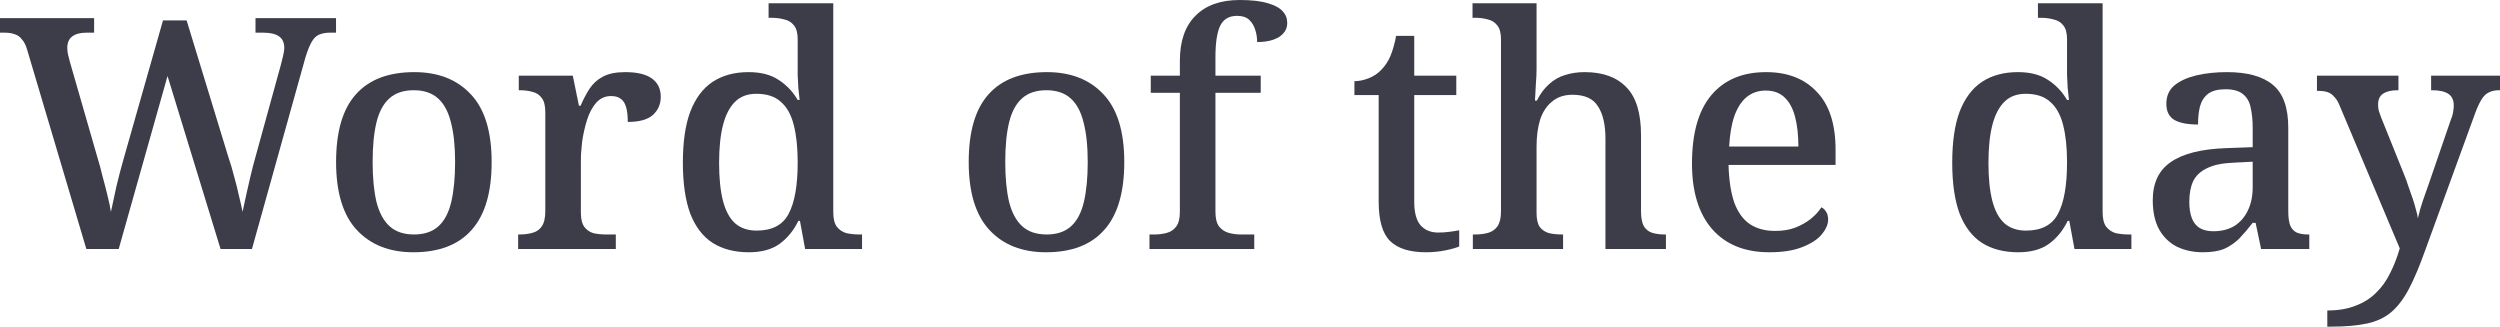
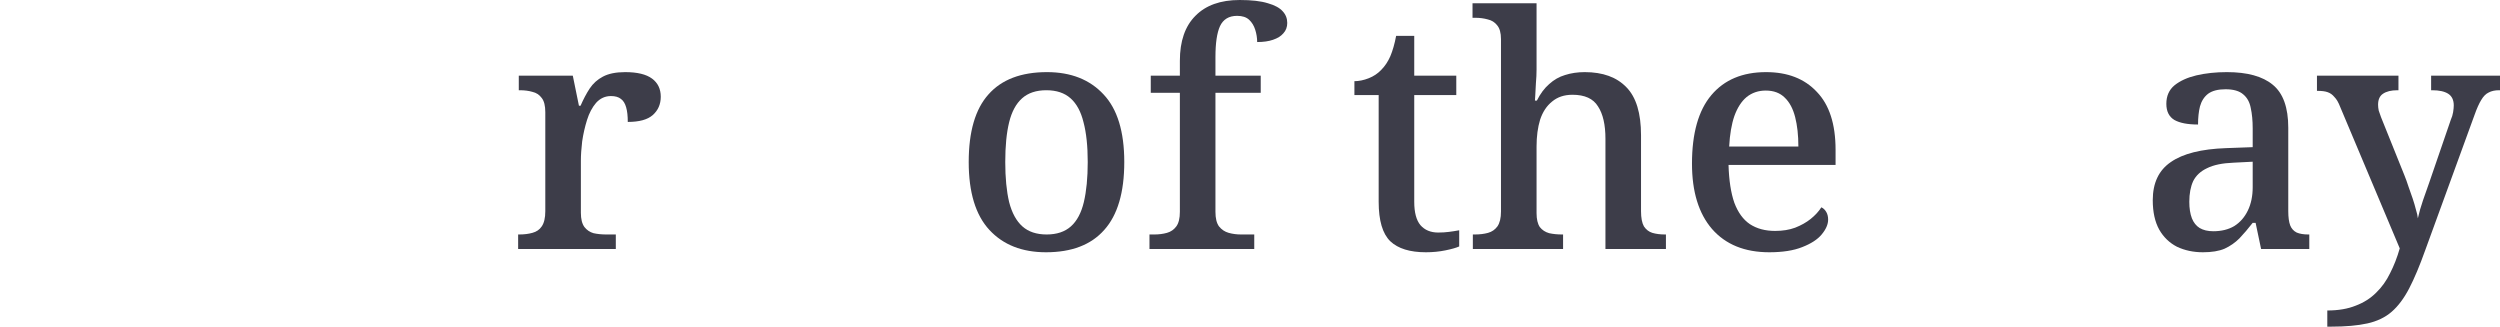
<svg xmlns="http://www.w3.org/2000/svg" viewBox="0 0 231.898 30.301" fill="none">
-   <path d="M2.52 4.62C2.4 4.2 2.24 3.88 2.04 3.66C1.86 3.42 1.64 3.26 1.38 3.18C1.12 3.08 0.79 3.03 0.39 3.03H0V1.68H8.73V3.03H8.04C7.44 3.03 6.99 3.15 6.69 3.39C6.39 3.61 6.24 3.97 6.24 4.47C6.24 4.57 6.25 4.69 6.27 4.83C6.29 4.97 6.32 5.11 6.36 5.25C6.4 5.39 6.44 5.55 6.48 5.73L9.03 14.58C9.21 15.16 9.37 15.75 9.51 16.35C9.67 16.93 9.82 17.51 9.96 18.09C10.1 18.65 10.21 19.17 10.29 19.65C10.45 18.91 10.62 18.12 10.8 17.28C11 16.44 11.22 15.6 11.46 14.76L15.12 1.89H17.31L21.15 14.46C21.37 15.1 21.56 15.74 21.72 16.38C21.9 17.02 22.05 17.62 22.17 18.18C22.31 18.74 22.42 19.23 22.5 19.65C22.6 19.17 22.71 18.66 22.83 18.12C22.95 17.58 23.08 17.01 23.22 16.41C23.36 15.81 23.52 15.19 23.7 14.55L26.04 6.06C26.1 5.82 26.17 5.54 26.25 5.22C26.33 4.88 26.37 4.63 26.37 4.47C26.37 3.95 26.2 3.58 25.86 3.36C25.54 3.14 25.05 3.03 24.39 3.03H23.7V1.68H31.17V3.03H30.6C30.22 3.03 29.89 3.09 29.61 3.21C29.35 3.31 29.12 3.53 28.92 3.87C28.72 4.21 28.52 4.71 28.32 5.37L23.37 23.1H20.46L15.54 7.05L11.01 23.1H8.01L2.52 4.62Z" fill="#3D3D49" />
-   <path d="M38.345 23.4C36.125 23.4 34.375 22.71 33.095 21.33C31.815 19.95 31.175 17.85 31.175 15.03C31.175 12.21 31.785 10.12 33.005 8.76C34.225 7.38 36.035 6.69 38.435 6.69C40.655 6.69 42.405 7.38 43.685 8.76C44.965 10.12 45.605 12.21 45.605 15.03C45.605 17.85 44.985 19.95 43.745 21.33C42.525 22.71 40.725 23.4 38.345 23.4ZM38.405 21.75C39.345 21.75 40.095 21.5 40.655 21C41.215 20.5 41.615 19.75 41.855 18.75C42.095 17.73 42.215 16.49 42.215 15.03C42.215 13.55 42.085 12.32 41.825 11.34C41.585 10.36 41.185 9.62 40.625 9.12C40.065 8.62 39.315 8.37 38.375 8.37C37.435 8.37 36.685 8.62 36.125 9.12C35.565 9.62 35.165 10.36 34.925 11.34C34.685 12.32 34.565 13.55 34.565 15.03C34.565 16.49 34.685 17.73 34.925 18.75C35.185 19.75 35.595 20.5 36.155 21C36.715 21.5 37.465 21.75 38.405 21.75Z" fill="#3D3D49" />
  <path d="M48.062 23.1V21.75H48.152C48.612 21.75 49.022 21.7 49.382 21.6C49.762 21.5 50.052 21.3 50.252 21C50.472 20.68 50.582 20.21 50.582 19.59V10.41C50.582 9.81 50.472 9.37 50.252 9.09C50.032 8.79 49.742 8.6 49.382 8.52C49.042 8.42 48.652 8.37 48.212 8.37H48.122V7.02H53.132L53.702 9.81H53.852C54.112 9.21 54.392 8.68 54.692 8.22C55.012 7.74 55.422 7.37 55.922 7.11C56.442 6.83 57.132 6.69 57.992 6.69C59.112 6.69 59.942 6.89 60.482 7.29C61.022 7.69 61.292 8.25 61.292 8.97C61.292 9.67 61.042 10.24 60.542 10.68C60.062 11.1 59.292 11.31 58.232 11.31C58.232 10.75 58.182 10.3 58.082 9.96C57.982 9.6 57.822 9.34 57.602 9.18C57.382 9 57.072 8.91 56.672 8.91C56.132 8.91 55.672 9.12 55.292 9.54C54.932 9.96 54.652 10.49 54.452 11.13C54.252 11.77 54.102 12.43 54.002 13.11C53.922 13.79 53.882 14.39 53.882 14.91V19.74C53.882 20.32 53.992 20.76 54.212 21.06C54.432 21.34 54.712 21.53 55.052 21.63C55.412 21.71 55.812 21.75 56.252 21.75H57.122V23.1H48.062Z" fill="#3D3D49" />
-   <path d="M69.463 23.4C68.143 23.4 67.023 23.11 66.103 22.53C65.203 21.95 64.513 21.05 64.033 19.83C63.573 18.59 63.343 17.01 63.343 15.09C63.343 13.15 63.573 11.57 64.033 10.35C64.513 9.11 65.203 8.19 66.103 7.59C67.023 6.99 68.133 6.69 69.433 6.69C70.573 6.69 71.503 6.93 72.223 7.41C72.963 7.89 73.553 8.51 73.993 9.27H74.173C74.133 8.93 74.093 8.56 74.053 8.16C74.033 7.76 74.013 7.36 73.993 6.96C73.993 6.56 73.993 6.2 73.993 5.88V3.63C73.993 3.05 73.873 2.62 73.633 2.34C73.413 2.06 73.113 1.88 72.733 1.8C72.373 1.7 71.973 1.65 71.533 1.65H71.293V0.3H77.293V19.68C77.293 20.28 77.403 20.73 77.623 21.03C77.863 21.33 78.163 21.53 78.523 21.63C78.903 21.71 79.313 21.75 79.753 21.75H79.963V23.1H74.683L74.203 20.49H74.053C73.613 21.39 73.033 22.1 72.313 22.62C71.593 23.14 70.643 23.4 69.463 23.4ZM70.183 21.39C71.623 21.39 72.613 20.87 73.153 19.83C73.713 18.79 73.993 17.2 73.993 15.06C73.993 13.7 73.873 12.55 73.633 11.61C73.393 10.65 72.993 9.93 72.433 9.45C71.893 8.95 71.133 8.7 70.153 8.7C69.333 8.7 68.673 8.95 68.173 9.45C67.673 9.95 67.303 10.67 67.063 11.61C66.823 12.55 66.703 13.72 66.703 15.12C66.703 16.52 66.823 17.69 67.063 18.63C67.303 19.55 67.673 20.24 68.173 20.7C68.693 21.16 69.363 21.39 70.183 21.39Z" fill="#3D3D49" />
  <path d="M97.027 23.4C94.806 23.4 93.056 22.71 91.777 21.33C90.497 19.95 89.857 17.85 89.857 15.03C89.857 12.21 90.467 10.12 91.687 8.76C92.907 7.38 94.717 6.69 97.116 6.69C99.336 6.69 101.086 7.38 102.367 8.76C103.647 10.12 104.287 12.21 104.287 15.03C104.287 17.85 103.667 19.95 102.427 21.33C101.207 22.71 99.406 23.4 97.027 23.4ZM97.086 21.75C98.027 21.75 98.776 21.5 99.336 21C99.896 20.5 100.297 19.75 100.536 18.75C100.777 17.73 100.897 16.49 100.897 15.03C100.897 13.55 100.767 12.32 100.506 11.34C100.267 10.36 99.867 9.62 99.307 9.12C98.747 8.62 97.997 8.37 97.056 8.37C96.117 8.37 95.366 8.62 94.806 9.12C94.246 9.62 93.847 10.36 93.607 11.34C93.367 12.32 93.247 13.55 93.247 15.03C93.247 16.49 93.367 17.73 93.607 18.75C93.867 19.75 94.276 20.5 94.836 21C95.396 21.5 96.147 21.75 97.086 21.75Z" fill="#3D3D49" />
  <path d="M106.624 23.1V21.75H107.074C107.494 21.75 107.884 21.7 108.244 21.6C108.604 21.5 108.894 21.3 109.114 21C109.334 20.7 109.444 20.25 109.444 19.65V8.61H106.744V7.02H109.444V5.64C109.444 3.82 109.924 2.43 110.884 1.47C111.844 0.49 113.214 0 114.994 0C116.094 0 116.964 0.1 117.604 0.3C118.244 0.48 118.704 0.73 118.984 1.05C119.264 1.35 119.404 1.71 119.404 2.13C119.404 2.51 119.284 2.83 119.044 3.09C118.824 3.35 118.504 3.55 118.084 3.69C117.684 3.83 117.194 3.9 116.614 3.9C116.614 3.52 116.554 3.14 116.434 2.76C116.314 2.38 116.124 2.07 115.864 1.83C115.604 1.59 115.234 1.47 114.754 1.47C113.994 1.47 113.464 1.79 113.164 2.43C112.884 3.05 112.744 4 112.744 5.28V7.02H116.944V8.61H112.744V19.65C112.744 20.25 112.854 20.7 113.074 21C113.314 21.3 113.614 21.5 113.974 21.6C114.334 21.7 114.714 21.75 115.114 21.75H116.344V23.1H106.624Z" fill="#3D3D49" />
  <path d="M132.264 23.4C130.784 23.4 129.684 23.06 128.964 22.38C128.244 21.68 127.884 20.46 127.884 18.72V8.82H125.634V7.53C126.054 7.53 126.494 7.44 126.954 7.26C127.414 7.08 127.804 6.82 128.124 6.48C128.464 6.14 128.744 5.72 128.964 5.22C129.184 4.7 129.364 4.07 129.504 3.33H131.184V7.02H135.084V8.82H131.184V18.72C131.184 19.7 131.374 20.42 131.754 20.88C132.154 21.34 132.704 21.57 133.404 21.57C133.764 21.57 134.094 21.55 134.394 21.51C134.714 21.47 135.034 21.42 135.354 21.36V22.86C135.094 22.98 134.674 23.1 134.094 23.22C133.514 23.34 132.904 23.4 132.264 23.4Z" fill="#3D3D49" />
  <path d="M136.62 23.1V21.75H136.8C137.26 21.75 137.67 21.7 138.03 21.6C138.39 21.5 138.68 21.3 138.9 21C139.12 20.68 139.23 20.22 139.23 19.62V3.63C139.23 3.05 139.11 2.62 138.87 2.34C138.65 2.06 138.36 1.88 138 1.8C137.64 1.7 137.26 1.65 136.86 1.65H136.59V0.3H142.53V6.45C142.53 6.85 142.51 7.27 142.47 7.71C142.45 8.15 142.43 8.53 142.41 8.85C142.39 9.17 142.38 9.33 142.38 9.33H142.56C142.88 8.69 143.26 8.18 143.7 7.8C144.14 7.4 144.63 7.12 145.17 6.96C145.73 6.78 146.34 6.69 147 6.69C148.68 6.69 149.97 7.16 150.87 8.1C151.77 9.02 152.22 10.5 152.22 12.54V19.59C152.22 20.21 152.31 20.68 152.49 21C152.69 21.3 152.95 21.5 153.27 21.6C153.61 21.7 154 21.75 154.44 21.75H154.53V23.1H148.92V12.87C148.92 11.57 148.69 10.57 148.23 9.87C147.79 9.15 147 8.79 145.86 8.79C145.1 8.79 144.47 9 143.97 9.42C143.47 9.82 143.1 10.38 142.86 11.1C142.64 11.82 142.53 12.65 142.53 13.59V19.77C142.53 20.33 142.63 20.76 142.83 21.06C143.05 21.34 143.34 21.53 143.7 21.63C144.06 21.71 144.46 21.75 144.9 21.75H144.99V23.1H136.62Z" fill="#3D3D49" />
  <path d="M164.116 23.4C161.836 23.4 160.066 22.68 158.806 21.24C157.566 19.8 156.947 17.78 156.947 15.18C156.947 12.36 157.547 10.24 158.746 8.82C159.946 7.4 161.636 6.69 163.817 6.69C165.816 6.69 167.386 7.3 168.526 8.52C169.686 9.72 170.266 11.51 170.266 13.89V15.3H160.337C160.377 16.72 160.556 17.89 160.876 18.81C161.216 19.71 161.696 20.37 162.316 20.79C162.956 21.21 163.736 21.42 164.656 21.42C165.356 21.42 165.976 21.32 166.516 21.12C167.076 20.9 167.556 20.63 167.956 20.31C168.377 19.97 168.706 19.61 168.947 19.23C169.126 19.31 169.276 19.45 169.396 19.65C169.517 19.85 169.576 20.09 169.576 20.37C169.576 20.81 169.376 21.27 168.976 21.75C168.596 22.21 167.996 22.6 167.176 22.92C166.376 23.24 165.356 23.4 164.116 23.4ZM166.816 13.59C166.816 12.55 166.716 11.64 166.516 10.86C166.316 10.08 165.996 9.48 165.556 9.06C165.116 8.62 164.526 8.4 163.787 8.4C163.106 8.4 162.516 8.6 162.016 9C161.537 9.4 161.156 9.99 160.876 10.77C160.616 11.53 160.456 12.47 160.397 13.59H166.816Z" fill="#3D3D49" />
-   <path d="M187.207 23.4C185.887 23.4 184.767 23.11 183.847 22.53C182.947 21.95 182.257 21.05 181.777 19.83C181.317 18.59 181.087 17.01 181.087 15.09C181.087 13.15 181.317 11.57 181.777 10.35C182.257 9.11 182.947 8.19 183.847 7.59C184.767 6.99 185.877 6.69 187.177 6.69C188.317 6.69 189.247 6.93 189.967 7.41C190.707 7.89 191.297 8.51 191.737 9.27H191.917C191.877 8.93 191.837 8.56 191.797 8.16C191.777 7.76 191.757 7.36 191.737 6.96C191.737 6.56 191.737 6.2 191.737 5.88V3.63C191.737 3.05 191.617 2.62 191.377 2.34C191.157 2.06 190.857 1.88 190.477 1.8C190.117 1.7 189.717 1.65 189.277 1.65H189.037V0.3H195.037V19.68C195.037 20.28 195.147 20.73 195.367 21.03C195.607 21.33 195.907 21.53 196.267 21.63C196.647 21.71 197.057 21.75 197.497 21.75H197.707V23.1H192.427L191.947 20.49H191.797C191.357 21.39 190.777 22.1 190.057 22.62C189.337 23.14 188.387 23.4 187.207 23.4ZM187.927 21.39C189.367 21.39 190.357 20.87 190.897 19.83C191.457 18.79 191.737 17.2 191.737 15.06C191.737 13.7 191.617 12.55 191.377 11.61C191.137 10.65 190.737 9.93 190.177 9.45C189.637 8.95 188.877 8.7 187.897 8.7C187.077 8.7 186.417 8.95 185.917 9.45C185.417 9.95 185.047 10.67 184.807 11.61C184.567 12.55 184.447 13.72 184.447 15.12C184.447 16.52 184.567 17.69 184.807 18.63C185.047 19.55 185.417 20.24 185.917 20.7C186.437 21.16 187.107 21.39 187.927 21.39Z" fill="#3D3D49" />
  <path d="M204.338 23.4C203.458 23.4 202.658 23.23 201.938 22.89C201.238 22.53 200.688 22 200.288 21.3C199.888 20.58 199.688 19.67 199.688 18.57C199.688 16.97 200.248 15.79 201.368 15.03C202.488 14.25 204.198 13.82 206.498 13.74L208.958 13.65V11.91C208.958 11.19 208.898 10.56 208.778 10.02C208.678 9.48 208.448 9.06 208.088 8.76C207.728 8.44 207.178 8.28 206.438 8.28C205.738 8.28 205.198 8.42 204.818 8.7C204.458 8.98 204.208 9.37 204.068 9.87C203.948 10.35 203.888 10.91 203.888 11.55C202.928 11.55 202.198 11.41 201.698 11.13C201.198 10.83 200.948 10.33 200.948 9.63C200.948 8.91 201.198 8.34 201.698 7.92C202.218 7.5 202.898 7.19 203.738 6.99C204.598 6.79 205.538 6.69 206.558 6.69C208.458 6.69 209.878 7.08 210.818 7.86C211.778 8.64 212.258 9.97 212.258 11.85V19.59C212.258 20.15 212.318 20.59 212.438 20.91C212.558 21.21 212.758 21.43 213.038 21.57C213.318 21.69 213.678 21.75 214.118 21.75H214.208V23.1H209.738L209.228 20.67H208.958C208.538 21.21 208.128 21.69 207.728 22.11C207.328 22.51 206.868 22.83 206.348 23.07C205.828 23.29 205.158 23.4 204.338 23.4ZM205.298 21.45C206.058 21.45 206.708 21.29 207.248 20.97C207.788 20.63 208.208 20.15 208.508 19.53C208.808 18.91 208.958 18.19 208.958 17.37V15L207.188 15.09C206.148 15.13 205.328 15.3 204.728 15.6C204.128 15.88 203.698 16.28 203.438 16.8C203.198 17.32 203.078 17.96 203.078 18.72C203.078 19.32 203.158 19.83 203.318 20.25C203.478 20.65 203.718 20.95 204.038 21.15C204.378 21.35 204.798 21.45 205.298 21.45Z" fill="#3D3D49" />
  <path d="M215.879 28.8C216.899 28.8 217.779 28.65 218.519 28.35C219.259 28.07 219.889 27.67 220.409 27.15C220.929 26.65 221.359 26.05 221.699 25.35C222.059 24.65 222.359 23.88 222.599 23.04L217.079 9.93C216.919 9.51 216.739 9.2 216.539 9C216.359 8.78 216.149 8.63 215.909 8.55C215.689 8.47 215.389 8.43 215.009 8.43H214.919V7.02H222.479V8.37H222.389C221.809 8.37 221.359 8.48 221.039 8.7C220.739 8.9 220.589 9.24 220.589 9.72C220.589 9.88 220.609 10.06 220.649 10.26C220.709 10.44 220.779 10.64 220.859 10.86L223.019 16.23C223.159 16.57 223.289 16.93 223.409 17.31C223.549 17.69 223.679 18.06 223.799 18.42C223.919 18.78 224.019 19.12 224.099 19.44C224.199 19.76 224.259 20.03 224.279 20.25C224.399 19.71 224.559 19.15 224.759 18.57C224.979 17.97 225.169 17.43 225.329 16.95L227.339 11.1C227.439 10.88 227.509 10.65 227.549 10.41C227.589 10.15 227.609 9.94 227.609 9.78C227.609 9.28 227.439 8.92 227.099 8.7C226.759 8.48 226.259 8.37 225.599 8.37H225.509V7.02H231.899V8.37H231.809C231.429 8.37 231.109 8.44 230.849 8.58C230.589 8.7 230.359 8.93 230.159 9.27C229.959 9.59 229.749 10.06 229.529 10.68L224.969 23.19C224.449 24.65 223.949 25.84 223.469 26.76C222.989 27.68 222.449 28.4 221.849 28.92C221.249 29.44 220.499 29.8 219.599 30C218.699 30.2 217.569 30.3 216.209 30.3H215.879V28.8Z" fill="#3D3D49" />
</svg>